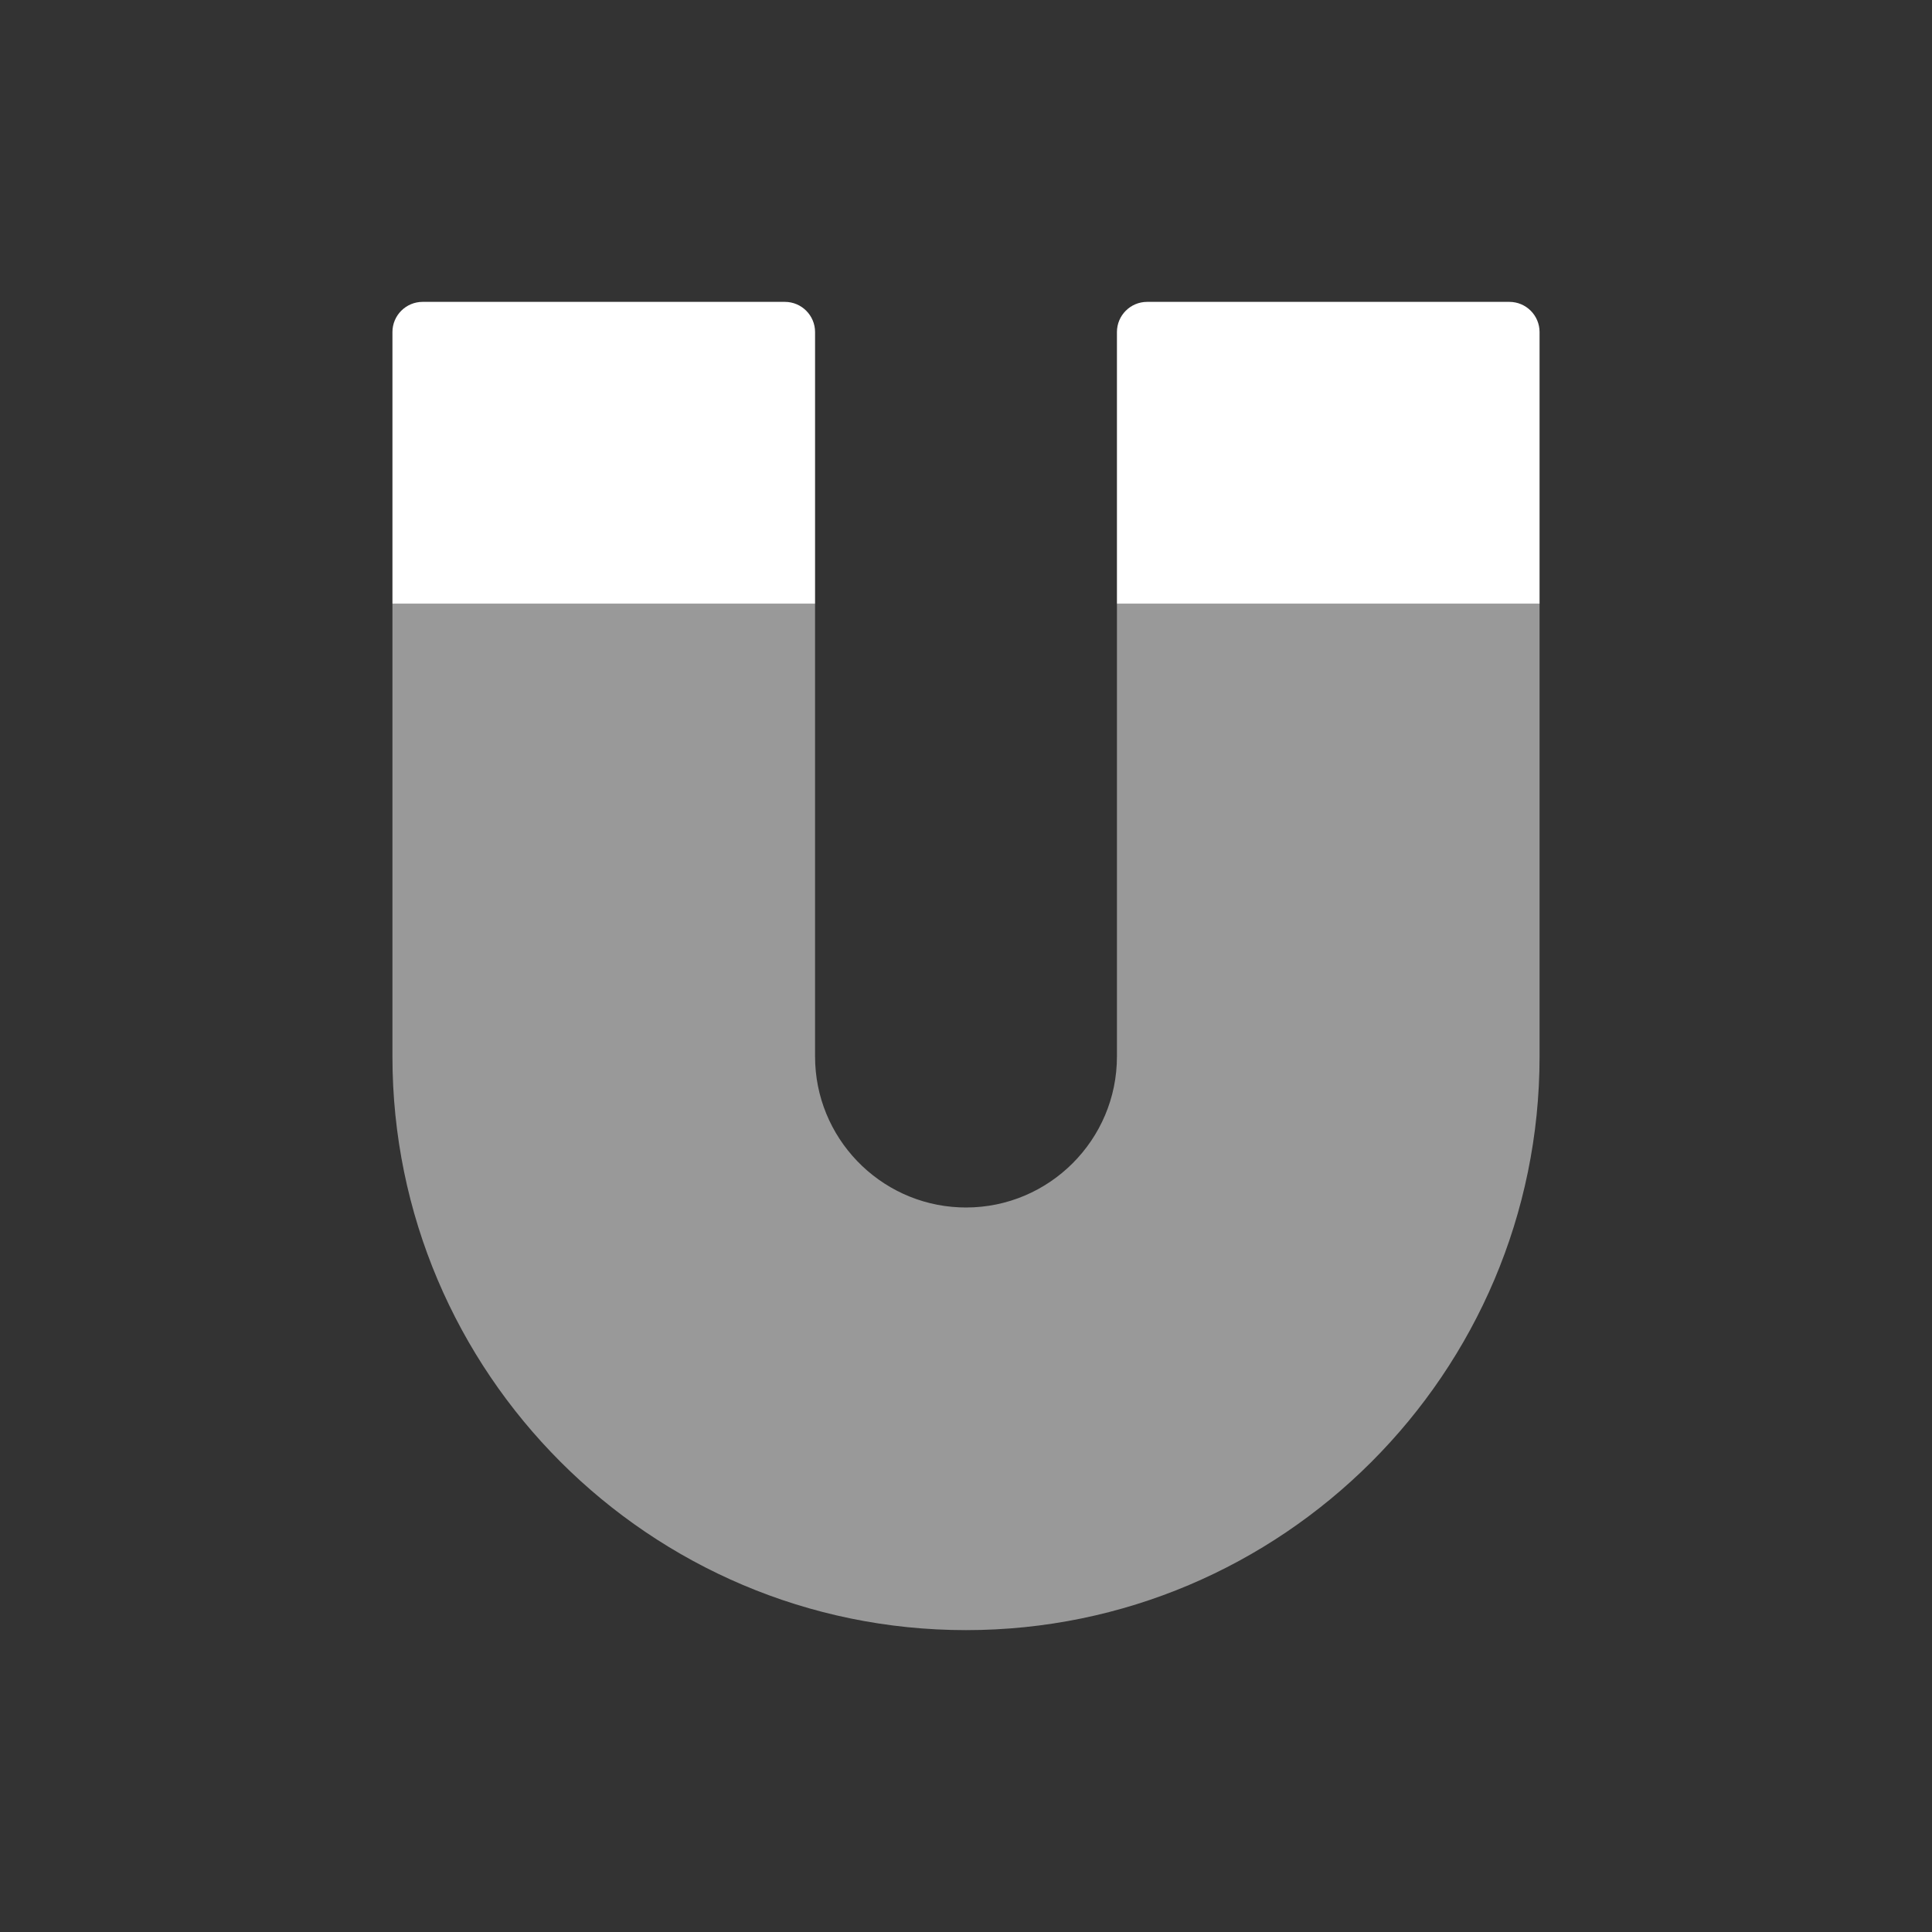
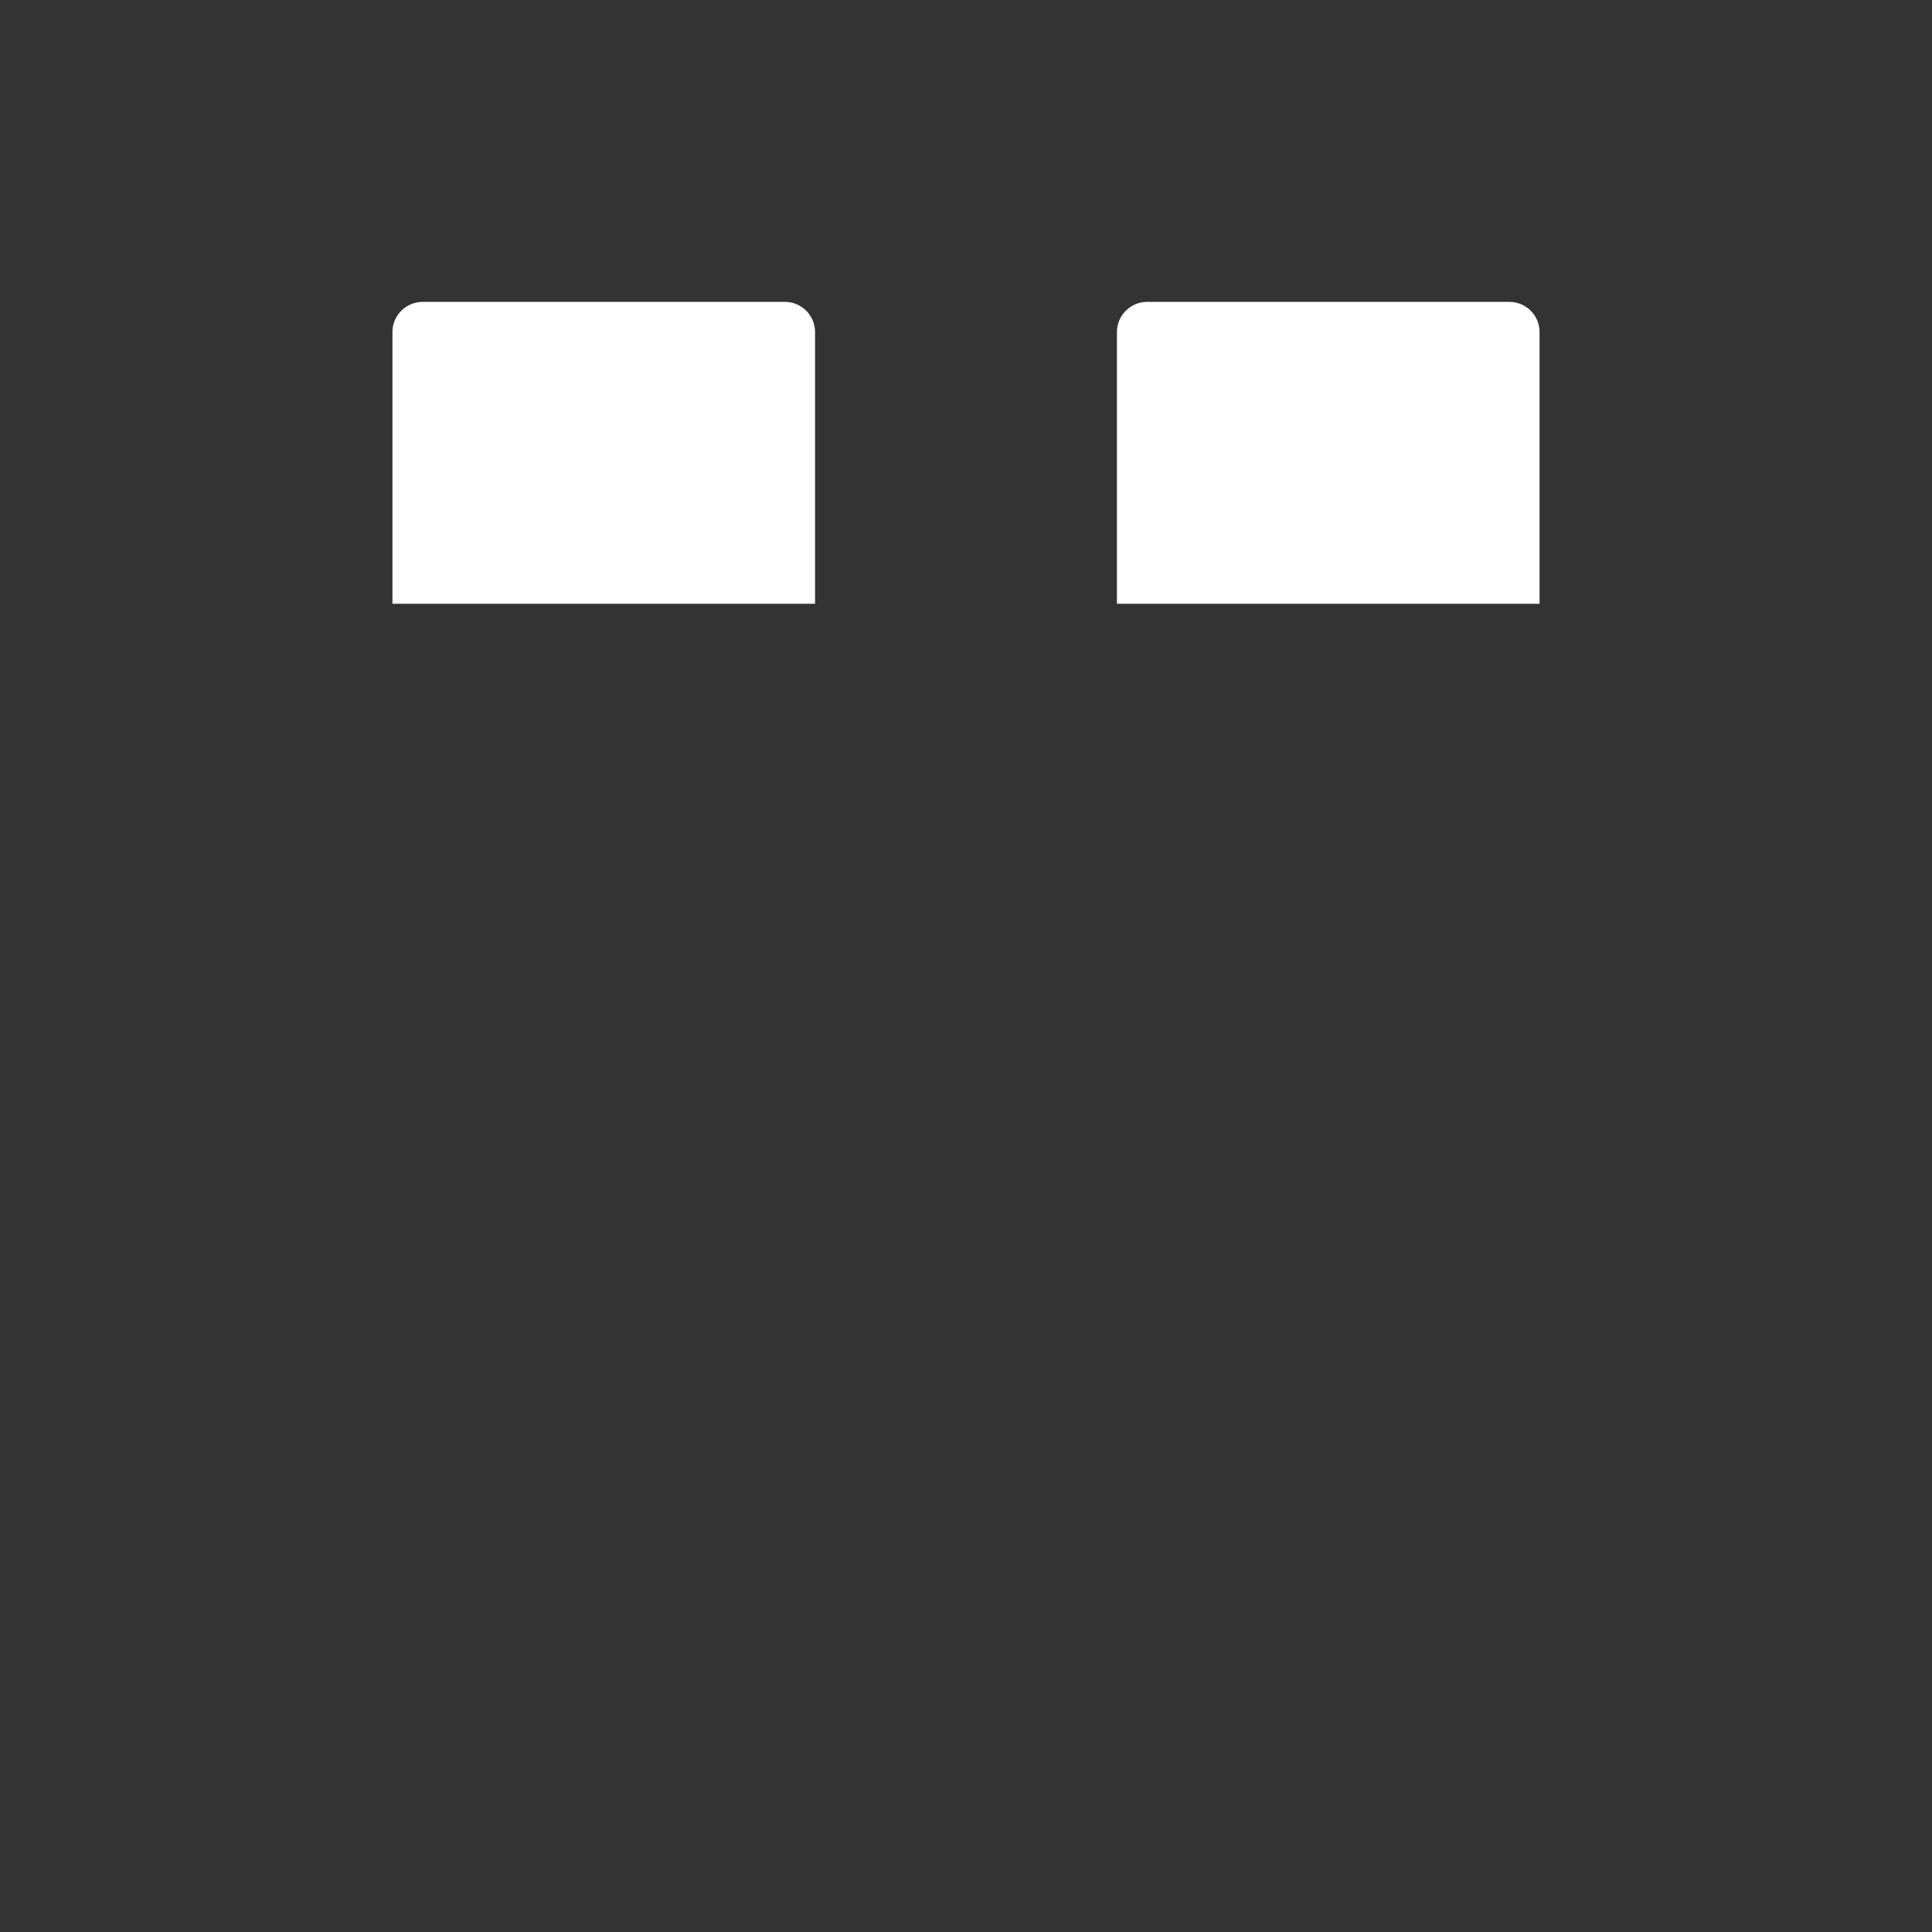
<svg xmlns="http://www.w3.org/2000/svg" width="64px" height="64px" viewBox="0 0 64 64" version="1.1">
  <rect x="0" y="0" width="64" height="64" fill="#333333" stroke="none" />
  <title>Artboard</title>
  <desc>Created with Sketch.</desc>
  <g id="Artboard" stroke="none" stroke-width="1" fill="none" fill-rule="evenodd">
    <g id="magnet" transform="translate(13, 10)" fill="#FFFFFF" fill-rule="nonzero">
-       <path d="M38,10 L38,25 C38,35.477 29.477,44 19,44 C8.523,44 0,35.477 0,25 L0,10 L14,10 L14,25 C14,27.684 16.127,29.882 18.783,29.995 L19,30 C21.757,30 24,27.757 24,25 L24,10 L38,10 Z" id="Combined-Shape" opacity="0.5" />
      <path d="M13,0 C13.552,0 14,0.448 14,1 L14,10 L0,10 L0,1 C0,0.448 0.448,0 1,0 L13,0 Z M37,0 C37.552,0 38,0.448 38,1 L38,10 L24,10 L24,1 C24,0.448 24.448,0 25,0 L37,0 Z" id="Combined-Shape-Copy" />
    </g>
  </g>
</svg>